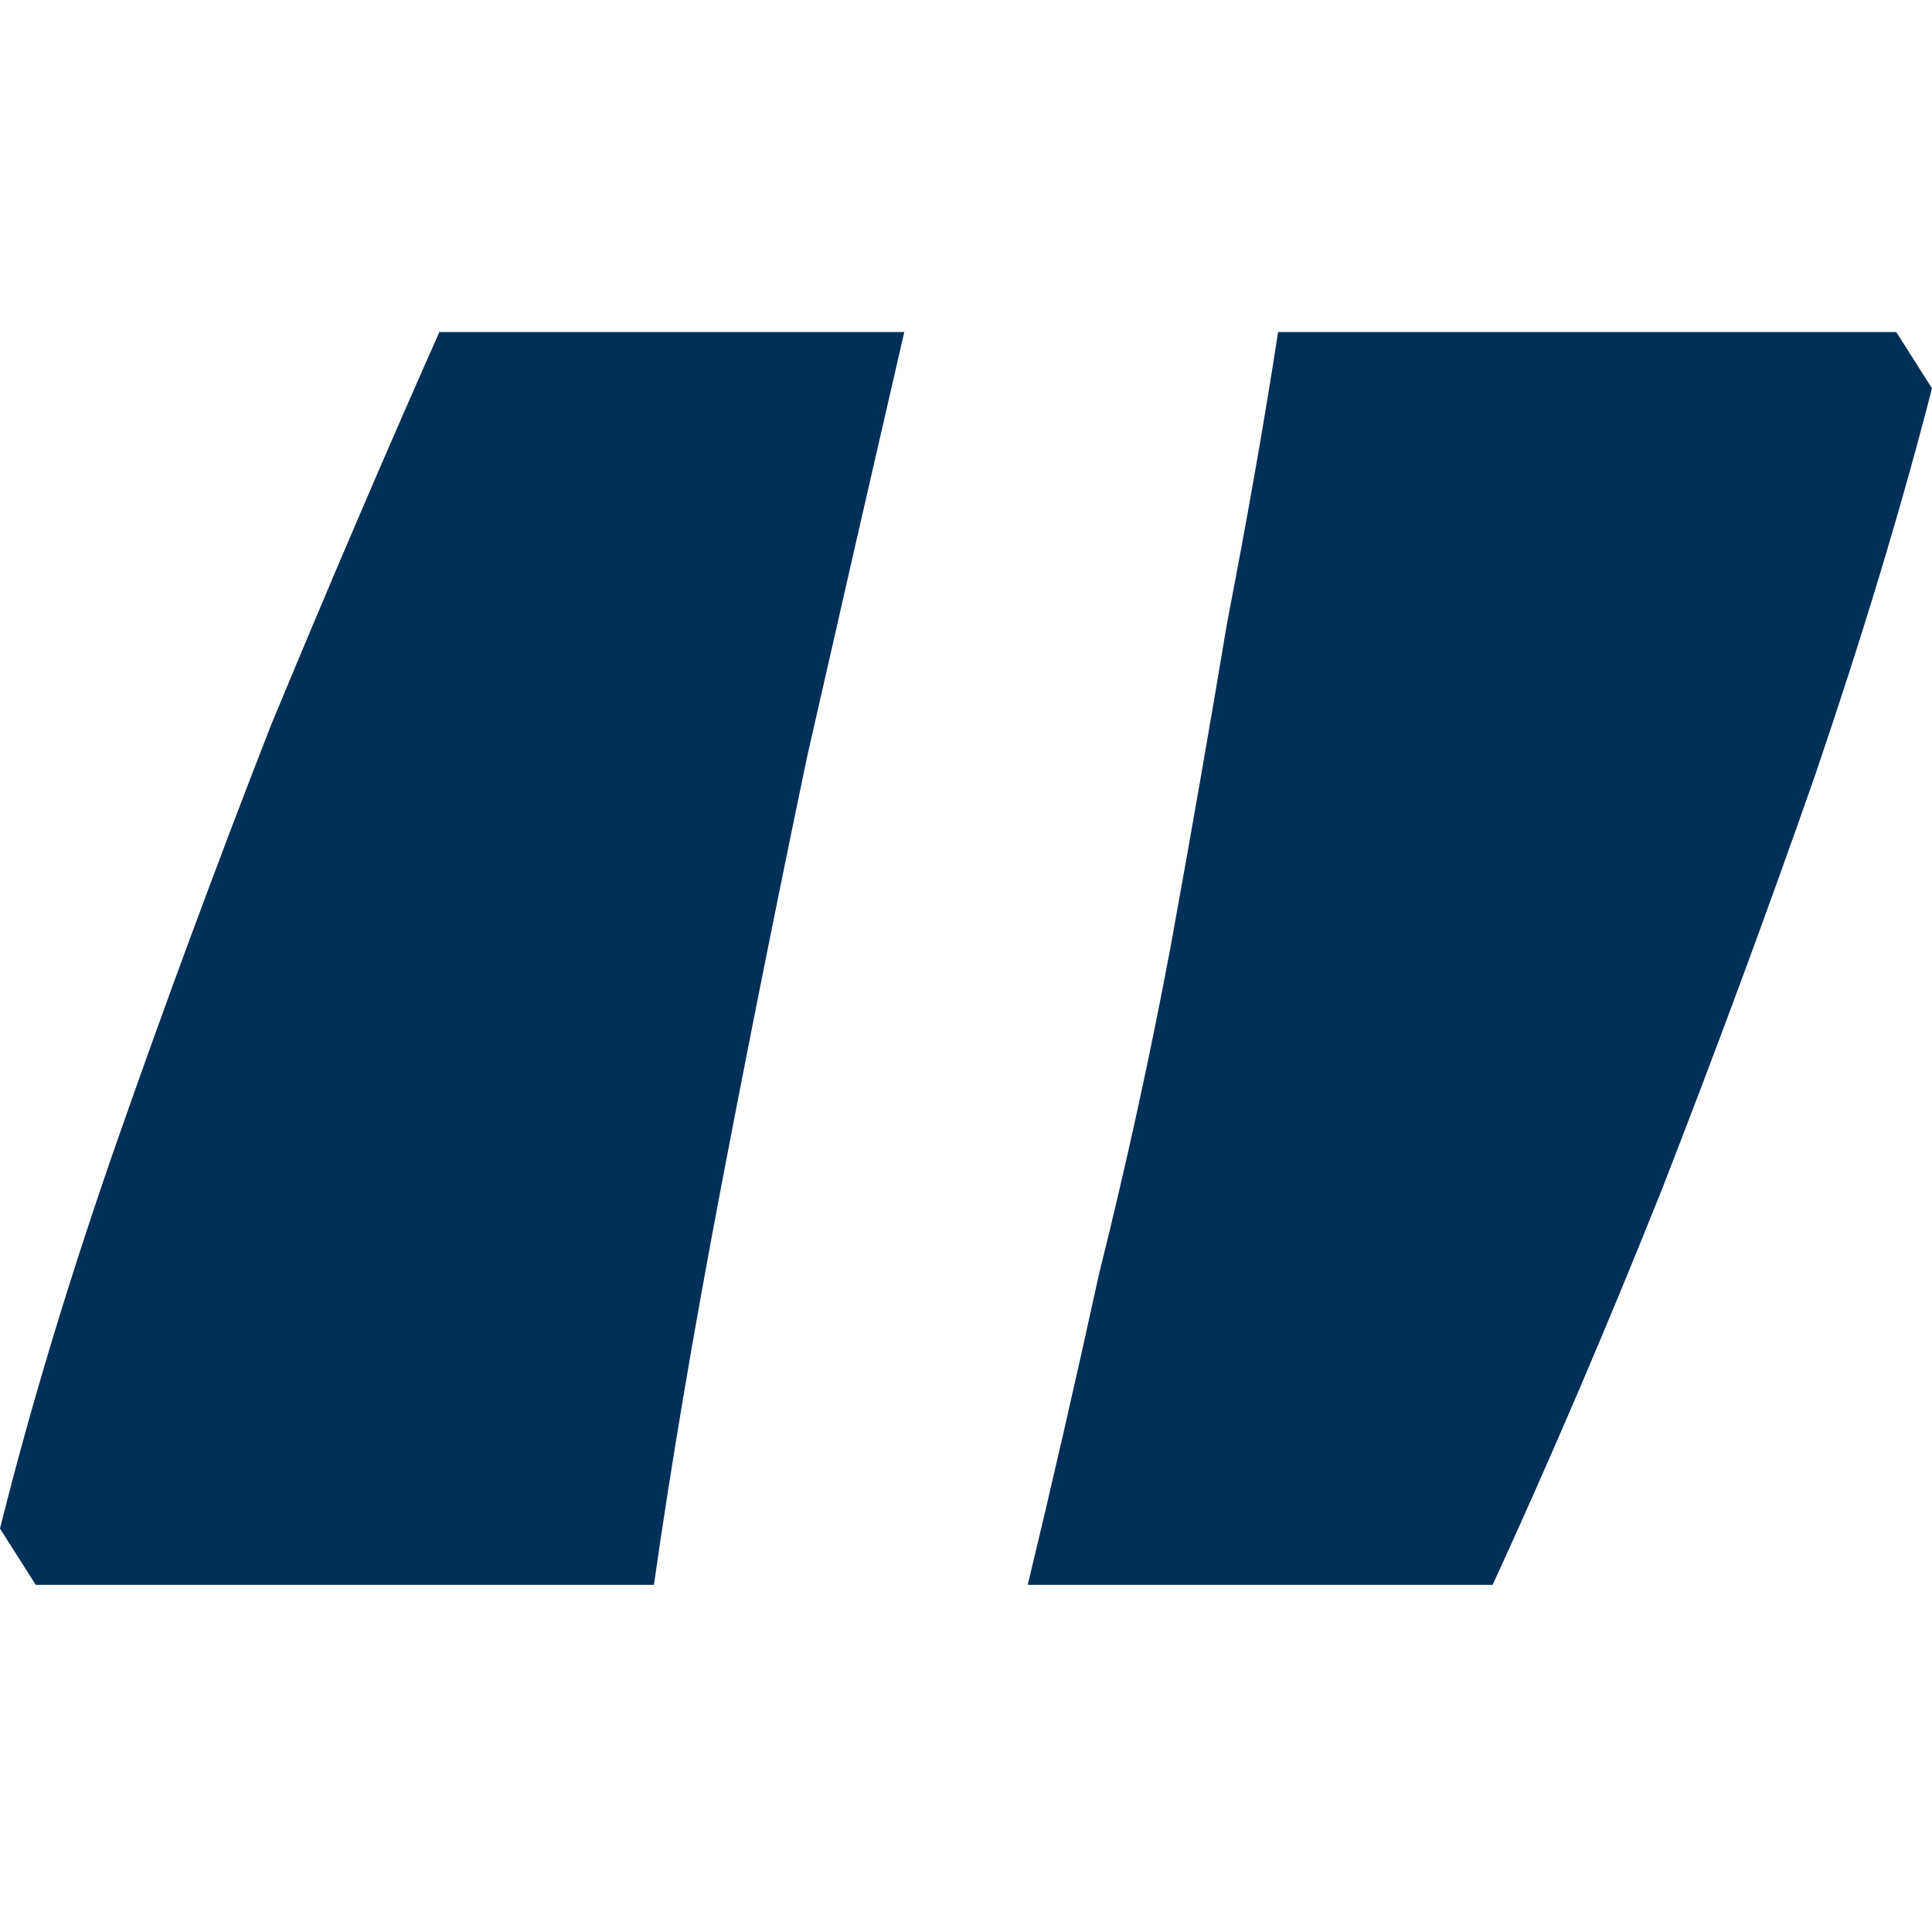
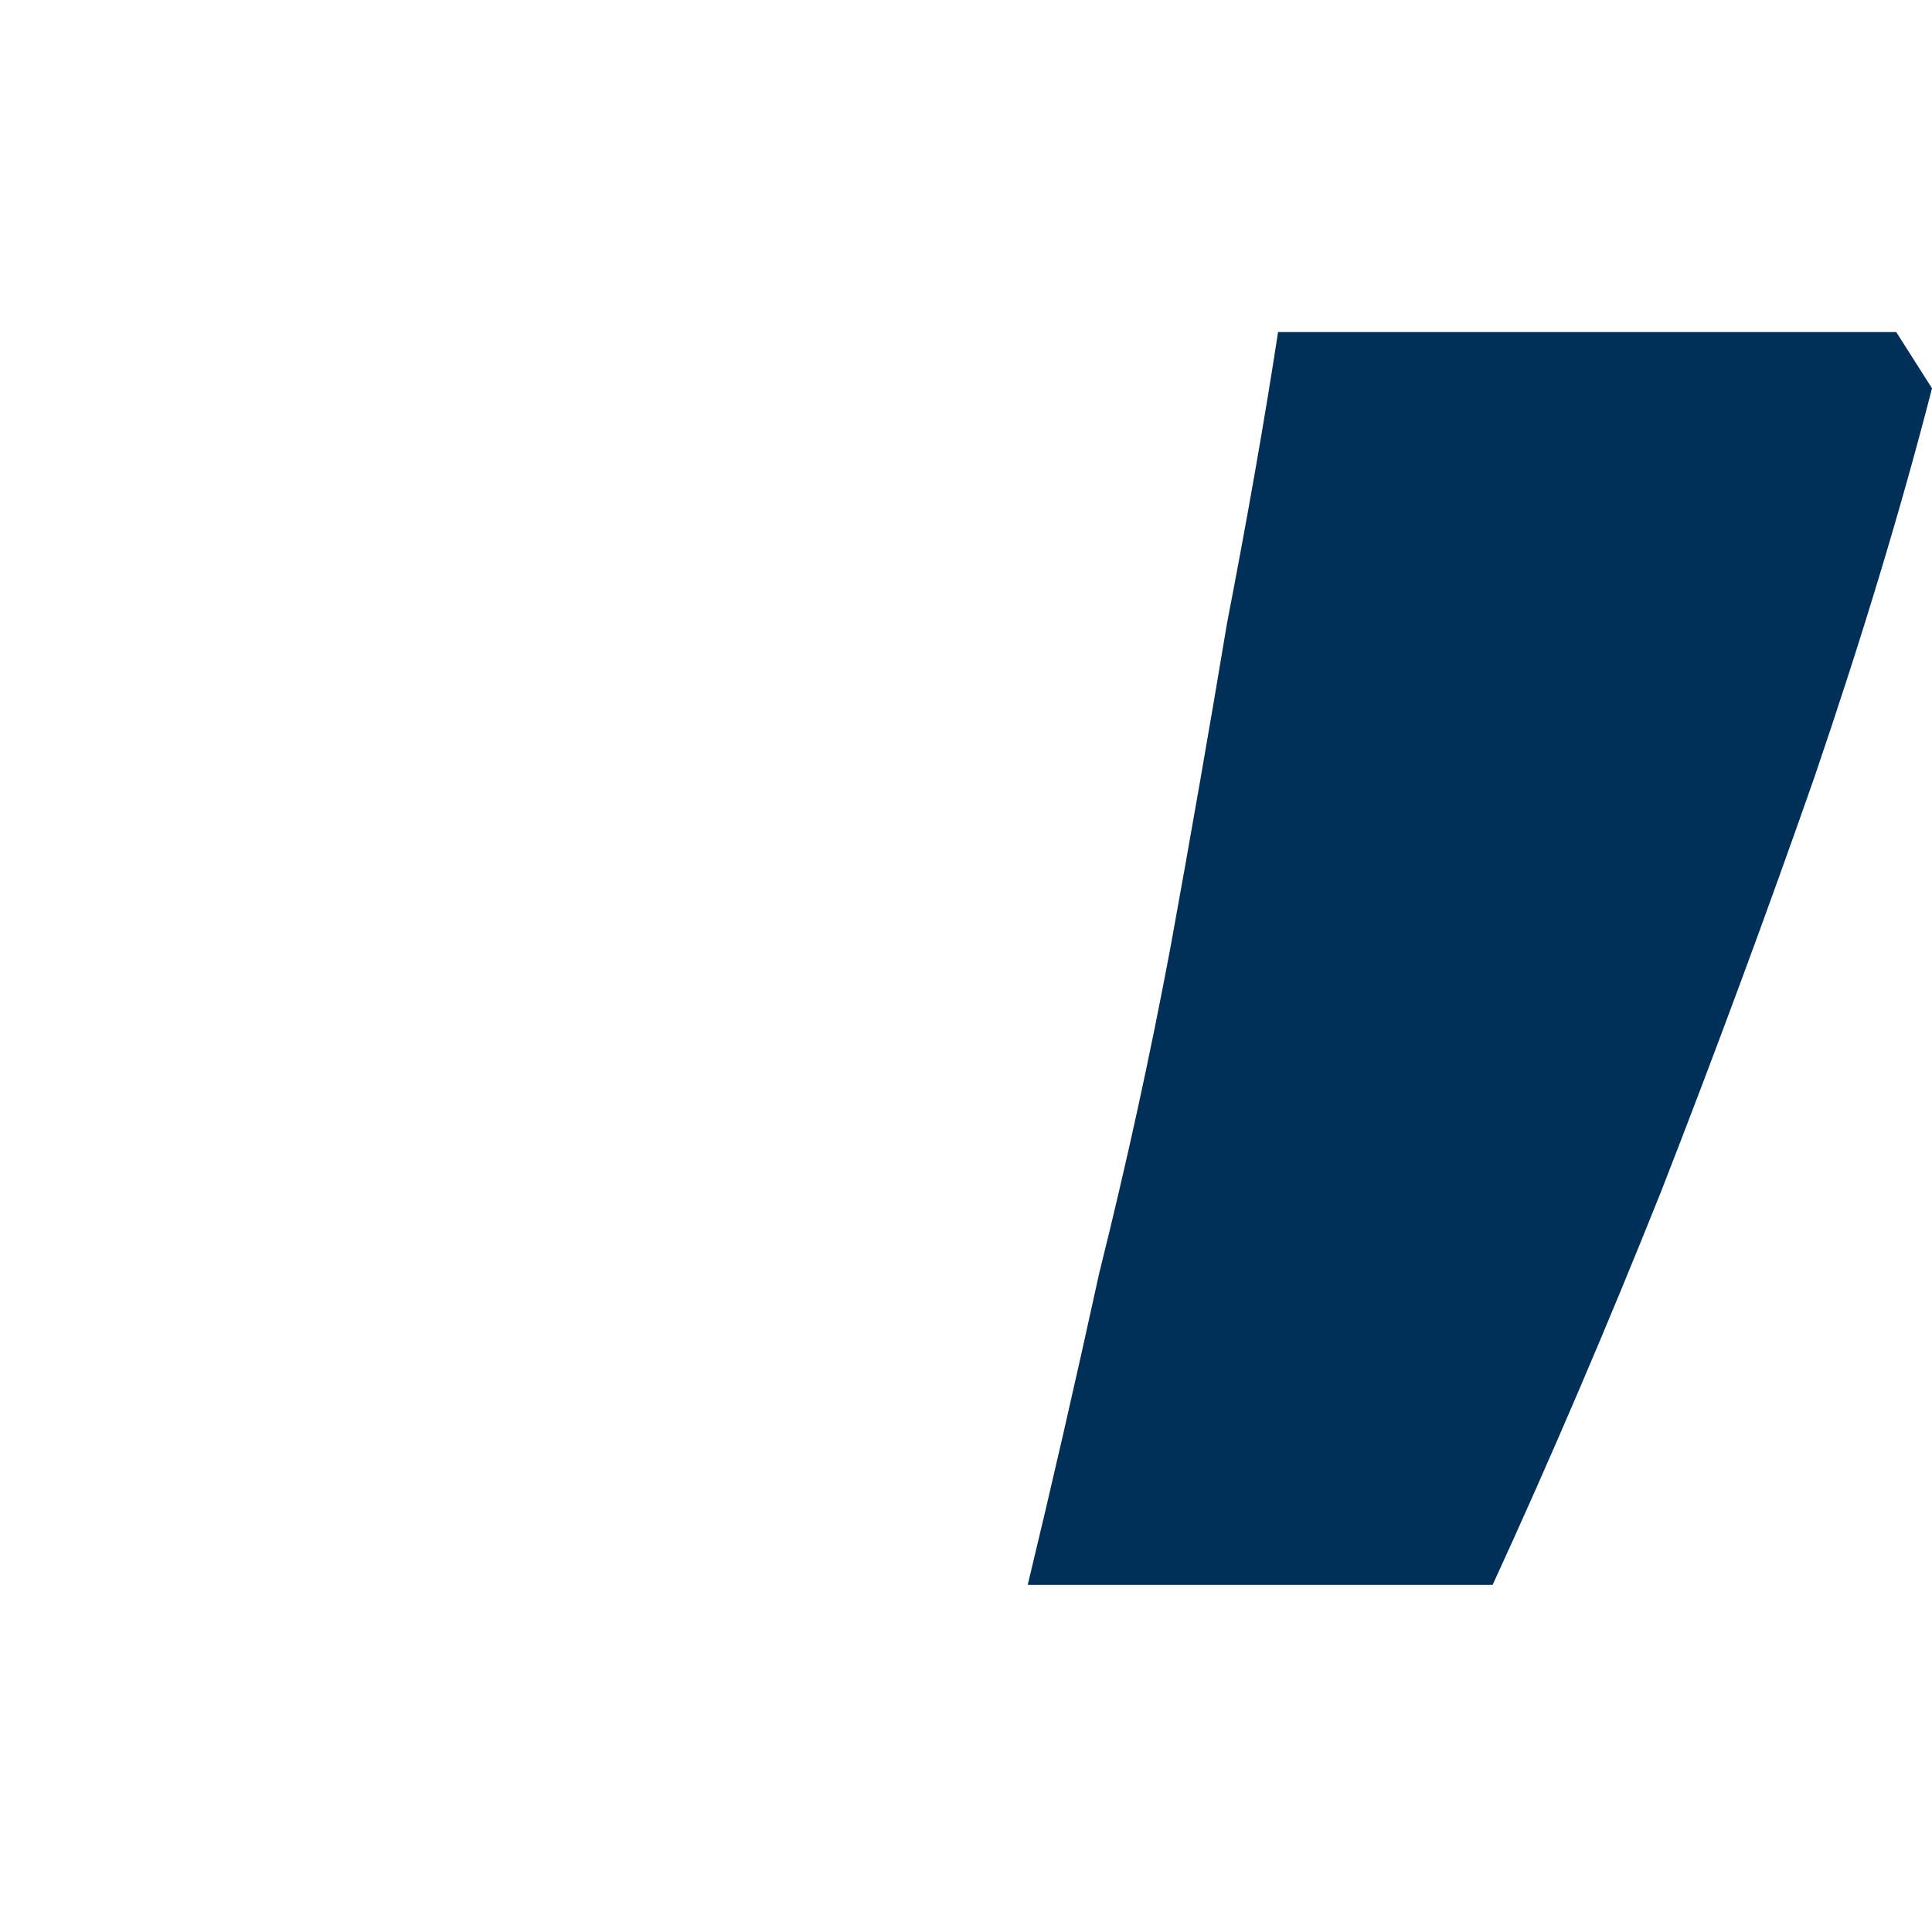
<svg xmlns="http://www.w3.org/2000/svg" width="64" height="64" viewBox="0 0 64 64" fill="none">
  <g clip-path="url(#clip0_1879_2974)">
-     <path d="M0 50.637C1.015 46.571 2.313 42.28 3.892 37.763C5.472 33.246 7.164 28.673 8.969 24.043C10.887 19.413 12.749 15.065 14.554 11H29.955C28.939 15.404 27.867 20.09 26.739 25.059C25.724 29.915 24.765 34.714 23.862 39.457C22.96 44.2 22.226 48.548 21.662 52.5H1.185L0 50.637Z" fill="#003057" />
    <path d="M64 12.863C62.985 16.816 61.687 21.107 60.108 25.737C58.528 30.254 56.836 34.827 55.031 39.457C53.225 43.974 51.364 48.322 49.446 52.5H34.045C34.835 49.225 35.625 45.781 36.415 42.167C37.317 38.554 38.107 34.94 38.784 31.326C39.461 27.6 40.081 24.043 40.645 20.655C41.322 17.154 41.887 13.936 42.338 11H62.815L64 12.863Z" fill="#003057" />
  </g>
  <defs>
    <clipPath id="clip0_1879_2974">
      <rect width="64" height="64" fill="white" />
    </clipPath>
  </defs>
</svg>